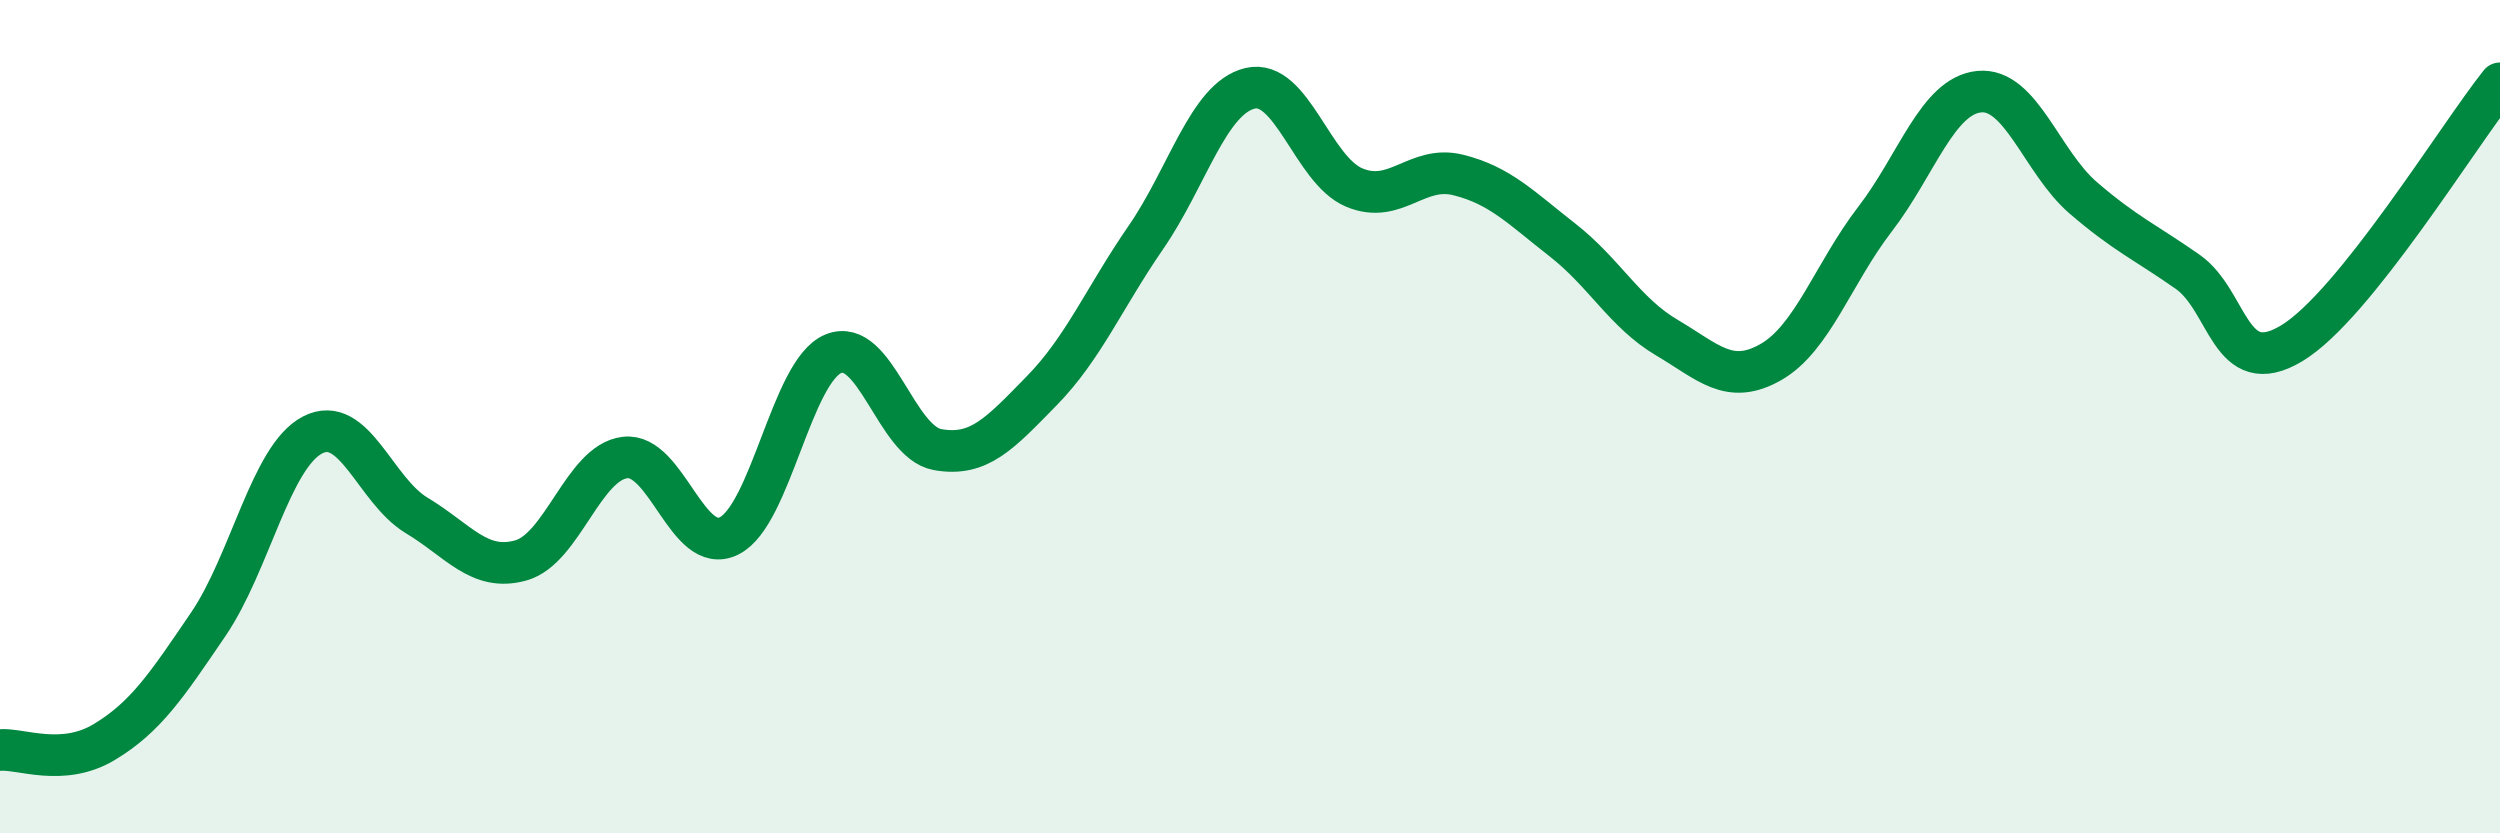
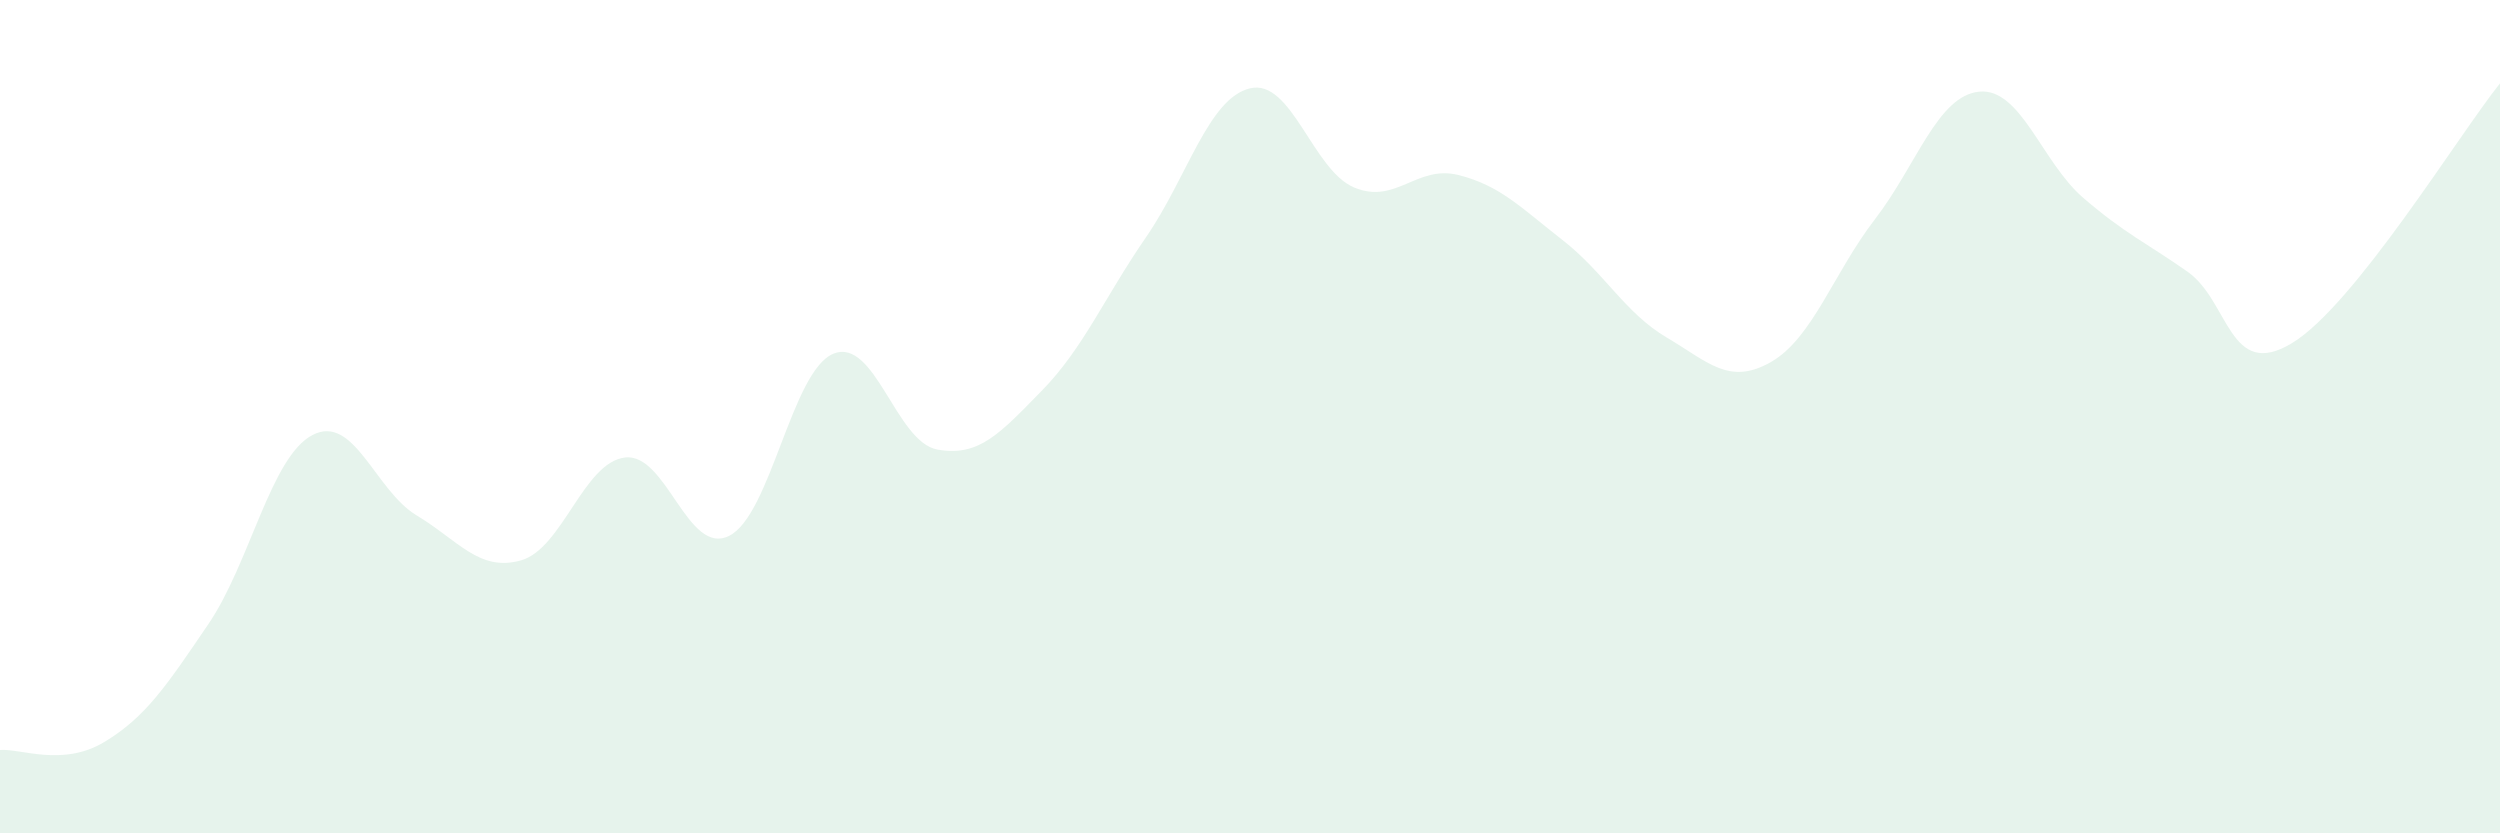
<svg xmlns="http://www.w3.org/2000/svg" width="60" height="20" viewBox="0 0 60 20">
  <path d="M 0,18 C 0.5,17.96 1.5,18.41 2.5,17.81 C 3.5,17.21 4,16.45 5,14.98 C 6,13.51 6.5,10.96 7.5,10.44 C 8.5,9.92 9,11.77 10,12.37 C 11,12.97 11.5,13.73 12.5,13.45 C 13.5,13.17 14,11.1 15,10.98 C 16,10.86 16.5,13.36 17.5,12.86 C 18.5,12.36 19,8.9 20,8.49 C 21,8.08 21.5,10.61 22.5,10.79 C 23.5,10.97 24,10.4 25,9.38 C 26,8.36 26.5,7.15 27.5,5.7 C 28.5,4.25 29,2.36 30,2.12 C 31,1.88 31.5,4.08 32.5,4.5 C 33.5,4.92 34,3.95 35,4.2 C 36,4.45 36.5,4.98 37.5,5.76 C 38.5,6.54 39,7.51 40,8.1 C 41,8.69 41.5,9.26 42.5,8.69 C 43.5,8.12 44,6.56 45,5.26 C 46,3.96 46.5,2.3 47.5,2.2 C 48.5,2.1 49,3.89 50,4.75 C 51,5.61 51.5,5.82 52.5,6.52 C 53.5,7.22 53.5,9.14 55,8.24 C 56.5,7.34 59,3.25 60,2L60 20L0 20Z" fill="#008740" opacity="0.1" stroke-linecap="round" stroke-linejoin="round" />
-   <path d="M 0,18 C 0.5,17.96 1.5,18.41 2.5,17.81 C 3.5,17.21 4,16.45 5,14.98 C 6,13.51 6.5,10.96 7.5,10.44 C 8.5,9.92 9,11.77 10,12.37 C 11,12.97 11.5,13.73 12.5,13.45 C 13.5,13.17 14,11.1 15,10.98 C 16,10.86 16.5,13.36 17.5,12.86 C 18.5,12.36 19,8.9 20,8.49 C 21,8.08 21.5,10.61 22.5,10.79 C 23.5,10.97 24,10.4 25,9.38 C 26,8.36 26.5,7.15 27.5,5.7 C 28.5,4.25 29,2.36 30,2.12 C 31,1.88 31.5,4.08 32.5,4.5 C 33.5,4.92 34,3.95 35,4.2 C 36,4.45 36.5,4.98 37.5,5.76 C 38.5,6.54 39,7.51 40,8.1 C 41,8.69 41.5,9.26 42.5,8.69 C 43.5,8.12 44,6.56 45,5.26 C 46,3.96 46.5,2.3 47.5,2.2 C 48.5,2.1 49,3.89 50,4.75 C 51,5.61 51.5,5.82 52.5,6.52 C 53.5,7.22 53.5,9.14 55,8.24 C 56.5,7.34 59,3.25 60,2" stroke="#008740" stroke-width="1" fill="none" stroke-linecap="round" stroke-linejoin="round" />
</svg>